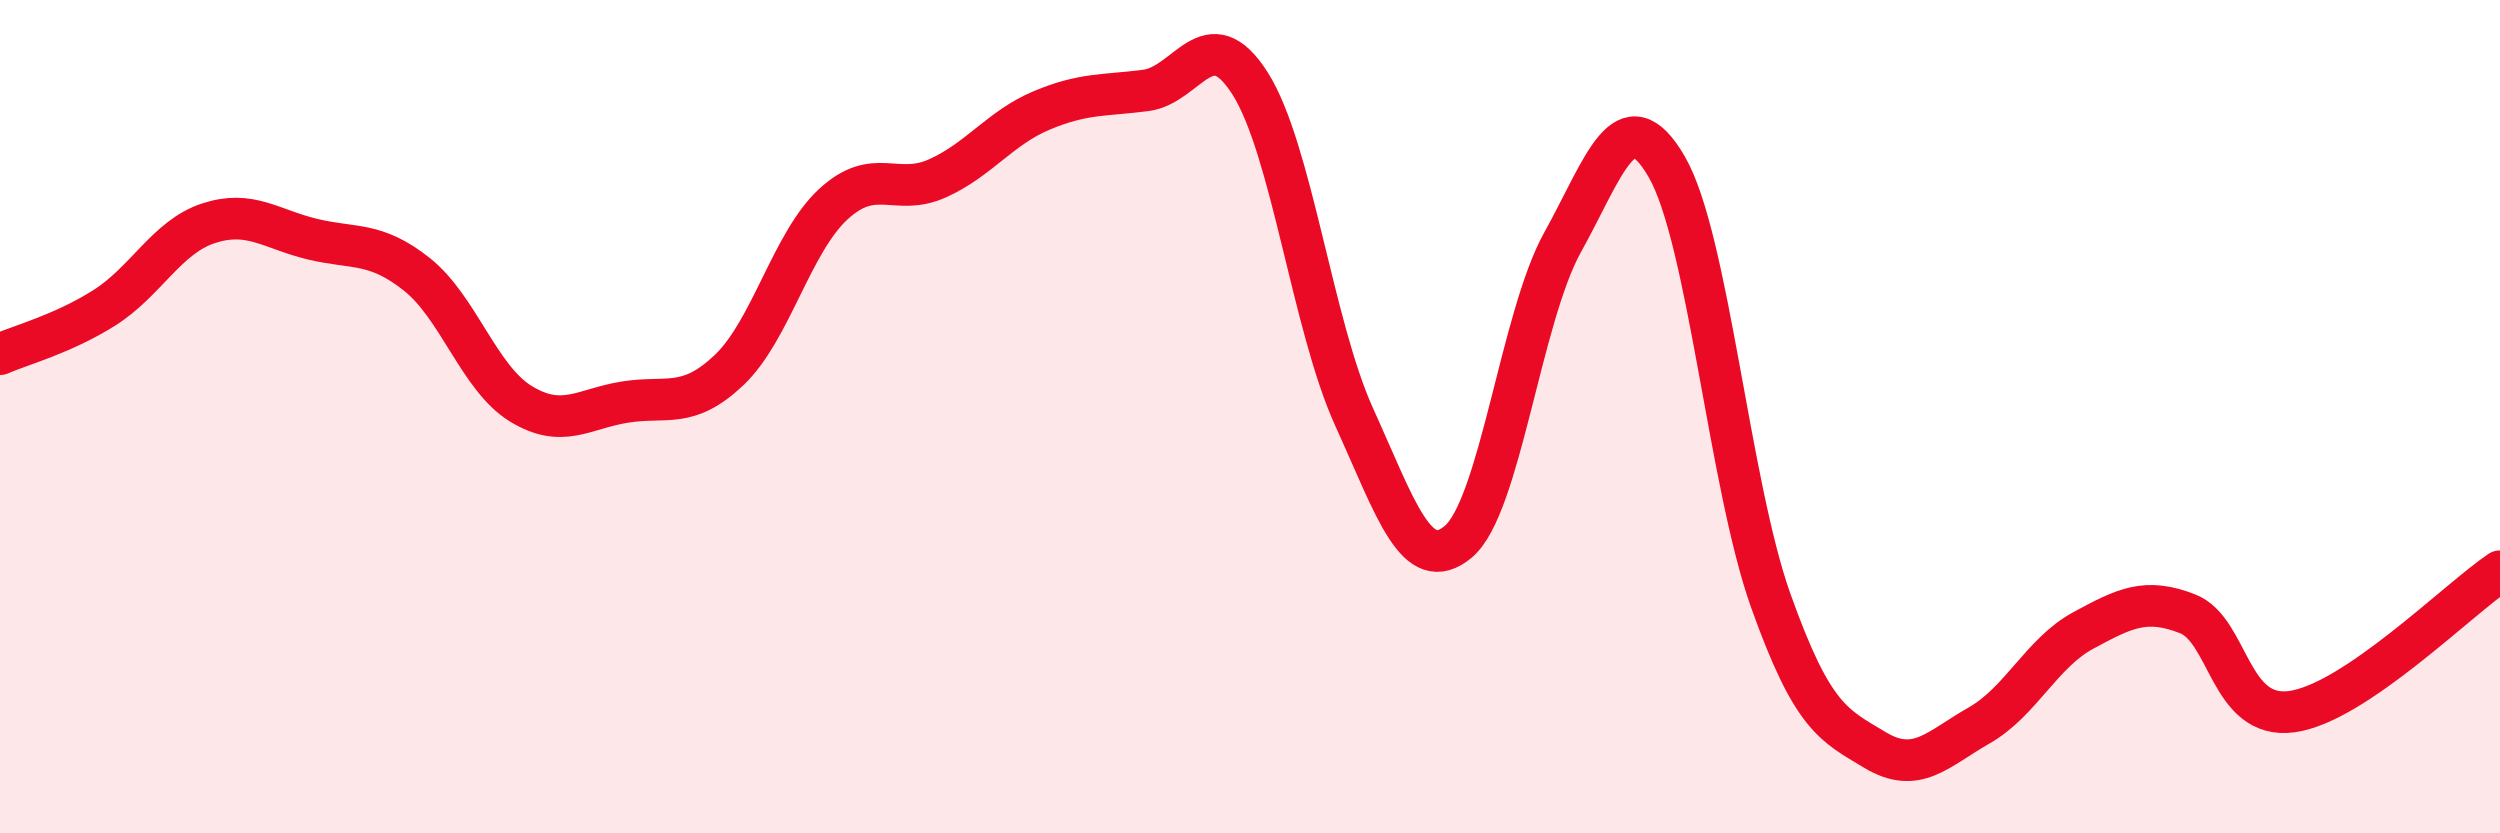
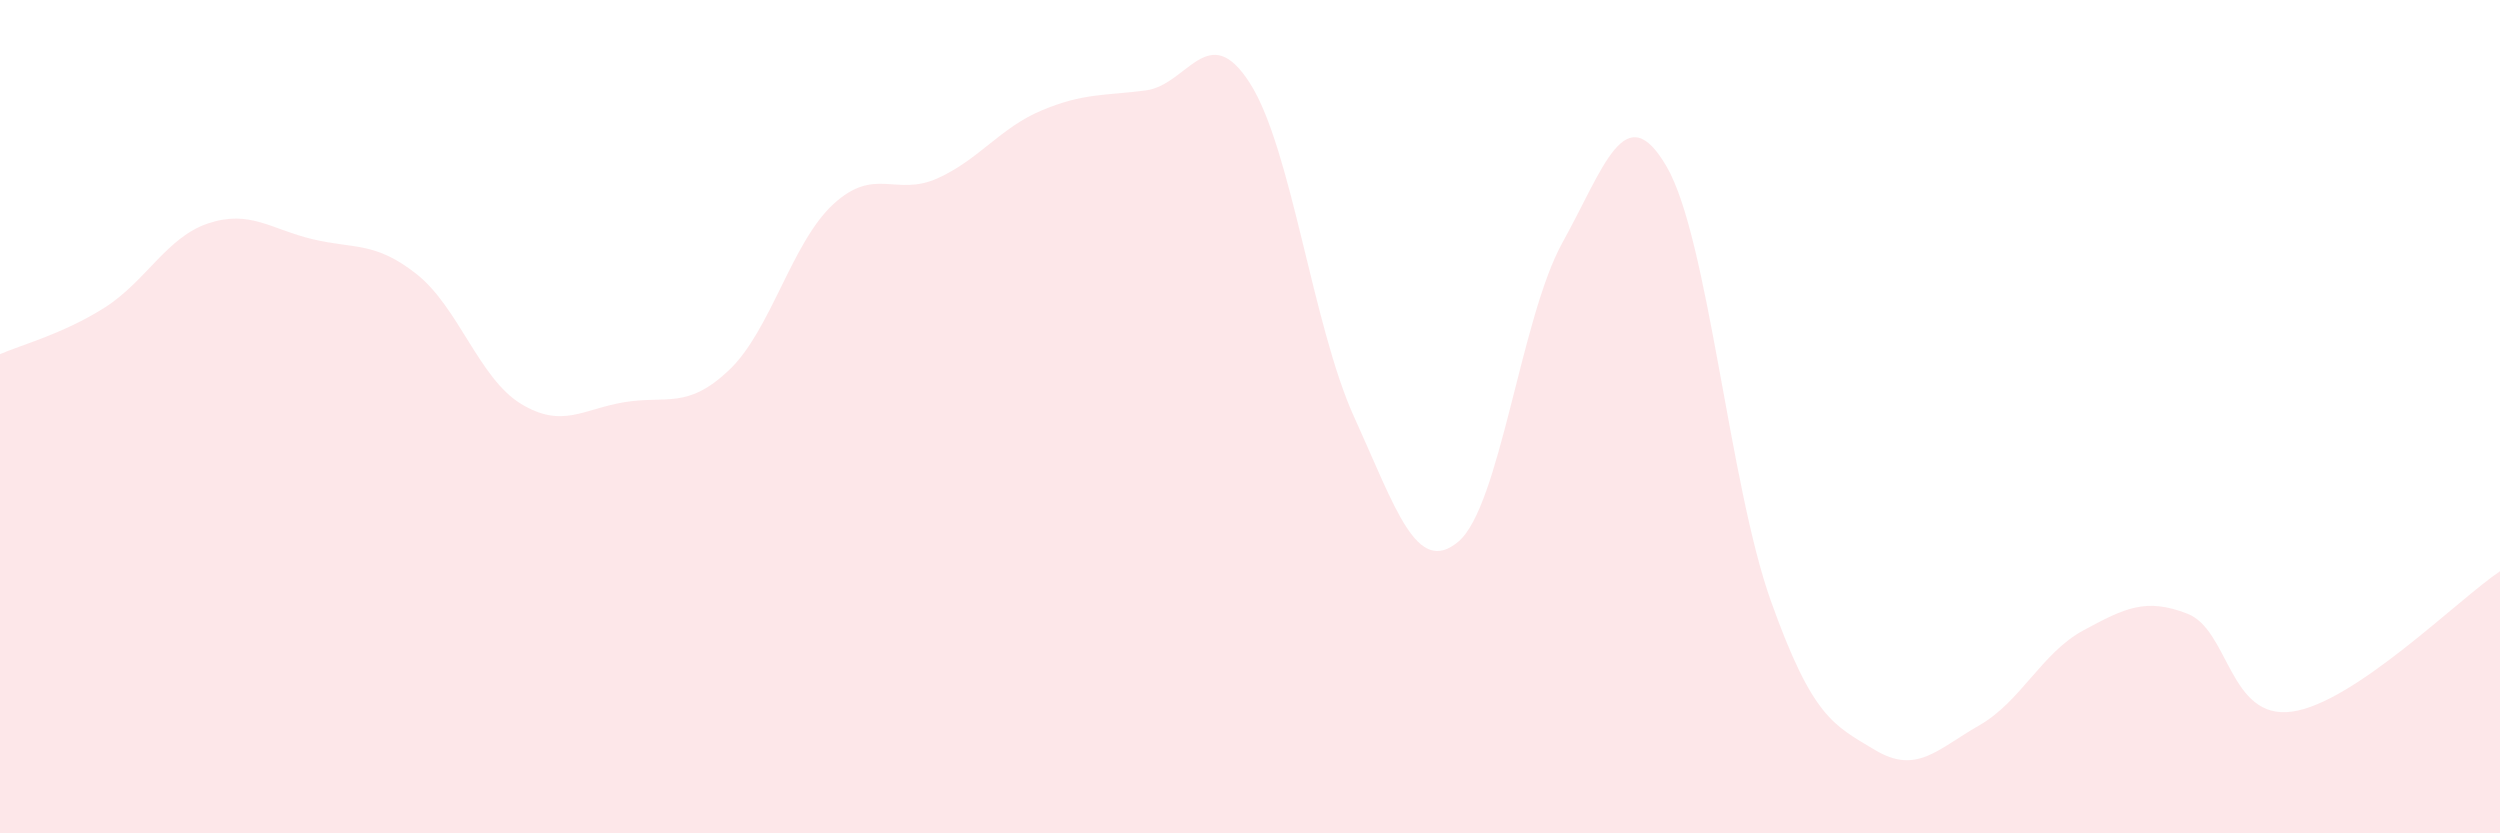
<svg xmlns="http://www.w3.org/2000/svg" width="60" height="20" viewBox="0 0 60 20">
  <path d="M 0,8.5 C 0.5,8.28 1.5,8.02 2.5,7.39 C 3.5,6.76 4,5.69 5,5.36 C 6,5.03 6.5,5.5 7.5,5.74 C 8.5,5.98 9,5.79 10,6.58 C 11,7.37 11.5,9.08 12.5,9.69 C 13.5,10.3 14,9.81 15,9.65 C 16,9.49 16.5,9.83 17.5,8.88 C 18.5,7.93 19,5.82 20,4.9 C 21,3.98 21.5,4.73 22.5,4.28 C 23.5,3.83 24,3.07 25,2.65 C 26,2.23 26.5,2.3 27.5,2.17 C 28.5,2.04 29,0.43 30,2 C 31,3.57 31.5,7.81 32.5,10.01 C 33.5,12.21 34,13.84 35,13 C 36,12.16 36.5,7.62 37.5,5.82 C 38.5,4.02 39,2.28 40,4 C 41,5.72 41.5,11.62 42.5,14.42 C 43.5,17.22 44,17.4 45,18 C 46,18.6 46.5,17.98 47.5,17.41 C 48.5,16.84 49,15.67 50,15.13 C 51,14.59 51.5,14.34 52.5,14.73 C 53.5,15.12 53.5,17.28 55,17.08 C 56.5,16.88 59,14.38 60,13.71L60 20L0 20Z" fill="#EB0A25" opacity="0.1" stroke-linecap="round" stroke-linejoin="round" />
-   <path d="M 0,8.5 C 0.5,8.28 1.5,8.02 2.5,7.39 C 3.5,6.76 4,5.69 5,5.36 C 6,5.03 6.5,5.5 7.5,5.74 C 8.5,5.98 9,5.79 10,6.58 C 11,7.37 11.5,9.08 12.5,9.69 C 13.5,10.3 14,9.81 15,9.65 C 16,9.49 16.5,9.83 17.5,8.88 C 18.5,7.93 19,5.82 20,4.9 C 21,3.98 21.5,4.73 22.5,4.28 C 23.5,3.83 24,3.07 25,2.65 C 26,2.23 26.5,2.3 27.5,2.17 C 28.5,2.04 29,0.43 30,2 C 31,3.57 31.5,7.81 32.5,10.01 C 33.5,12.21 34,13.84 35,13 C 36,12.16 36.5,7.62 37.5,5.82 C 38.5,4.02 39,2.28 40,4 C 41,5.72 41.5,11.62 42.5,14.42 C 43.5,17.22 44,17.4 45,18 C 46,18.6 46.5,17.98 47.5,17.41 C 48.5,16.84 49,15.67 50,15.13 C 51,14.59 51.5,14.34 52.5,14.73 C 53.5,15.12 53.5,17.28 55,17.08 C 56.5,16.88 59,14.38 60,13.71" stroke="#EB0A25" stroke-width="1" fill="none" stroke-linecap="round" stroke-linejoin="round" />
</svg>